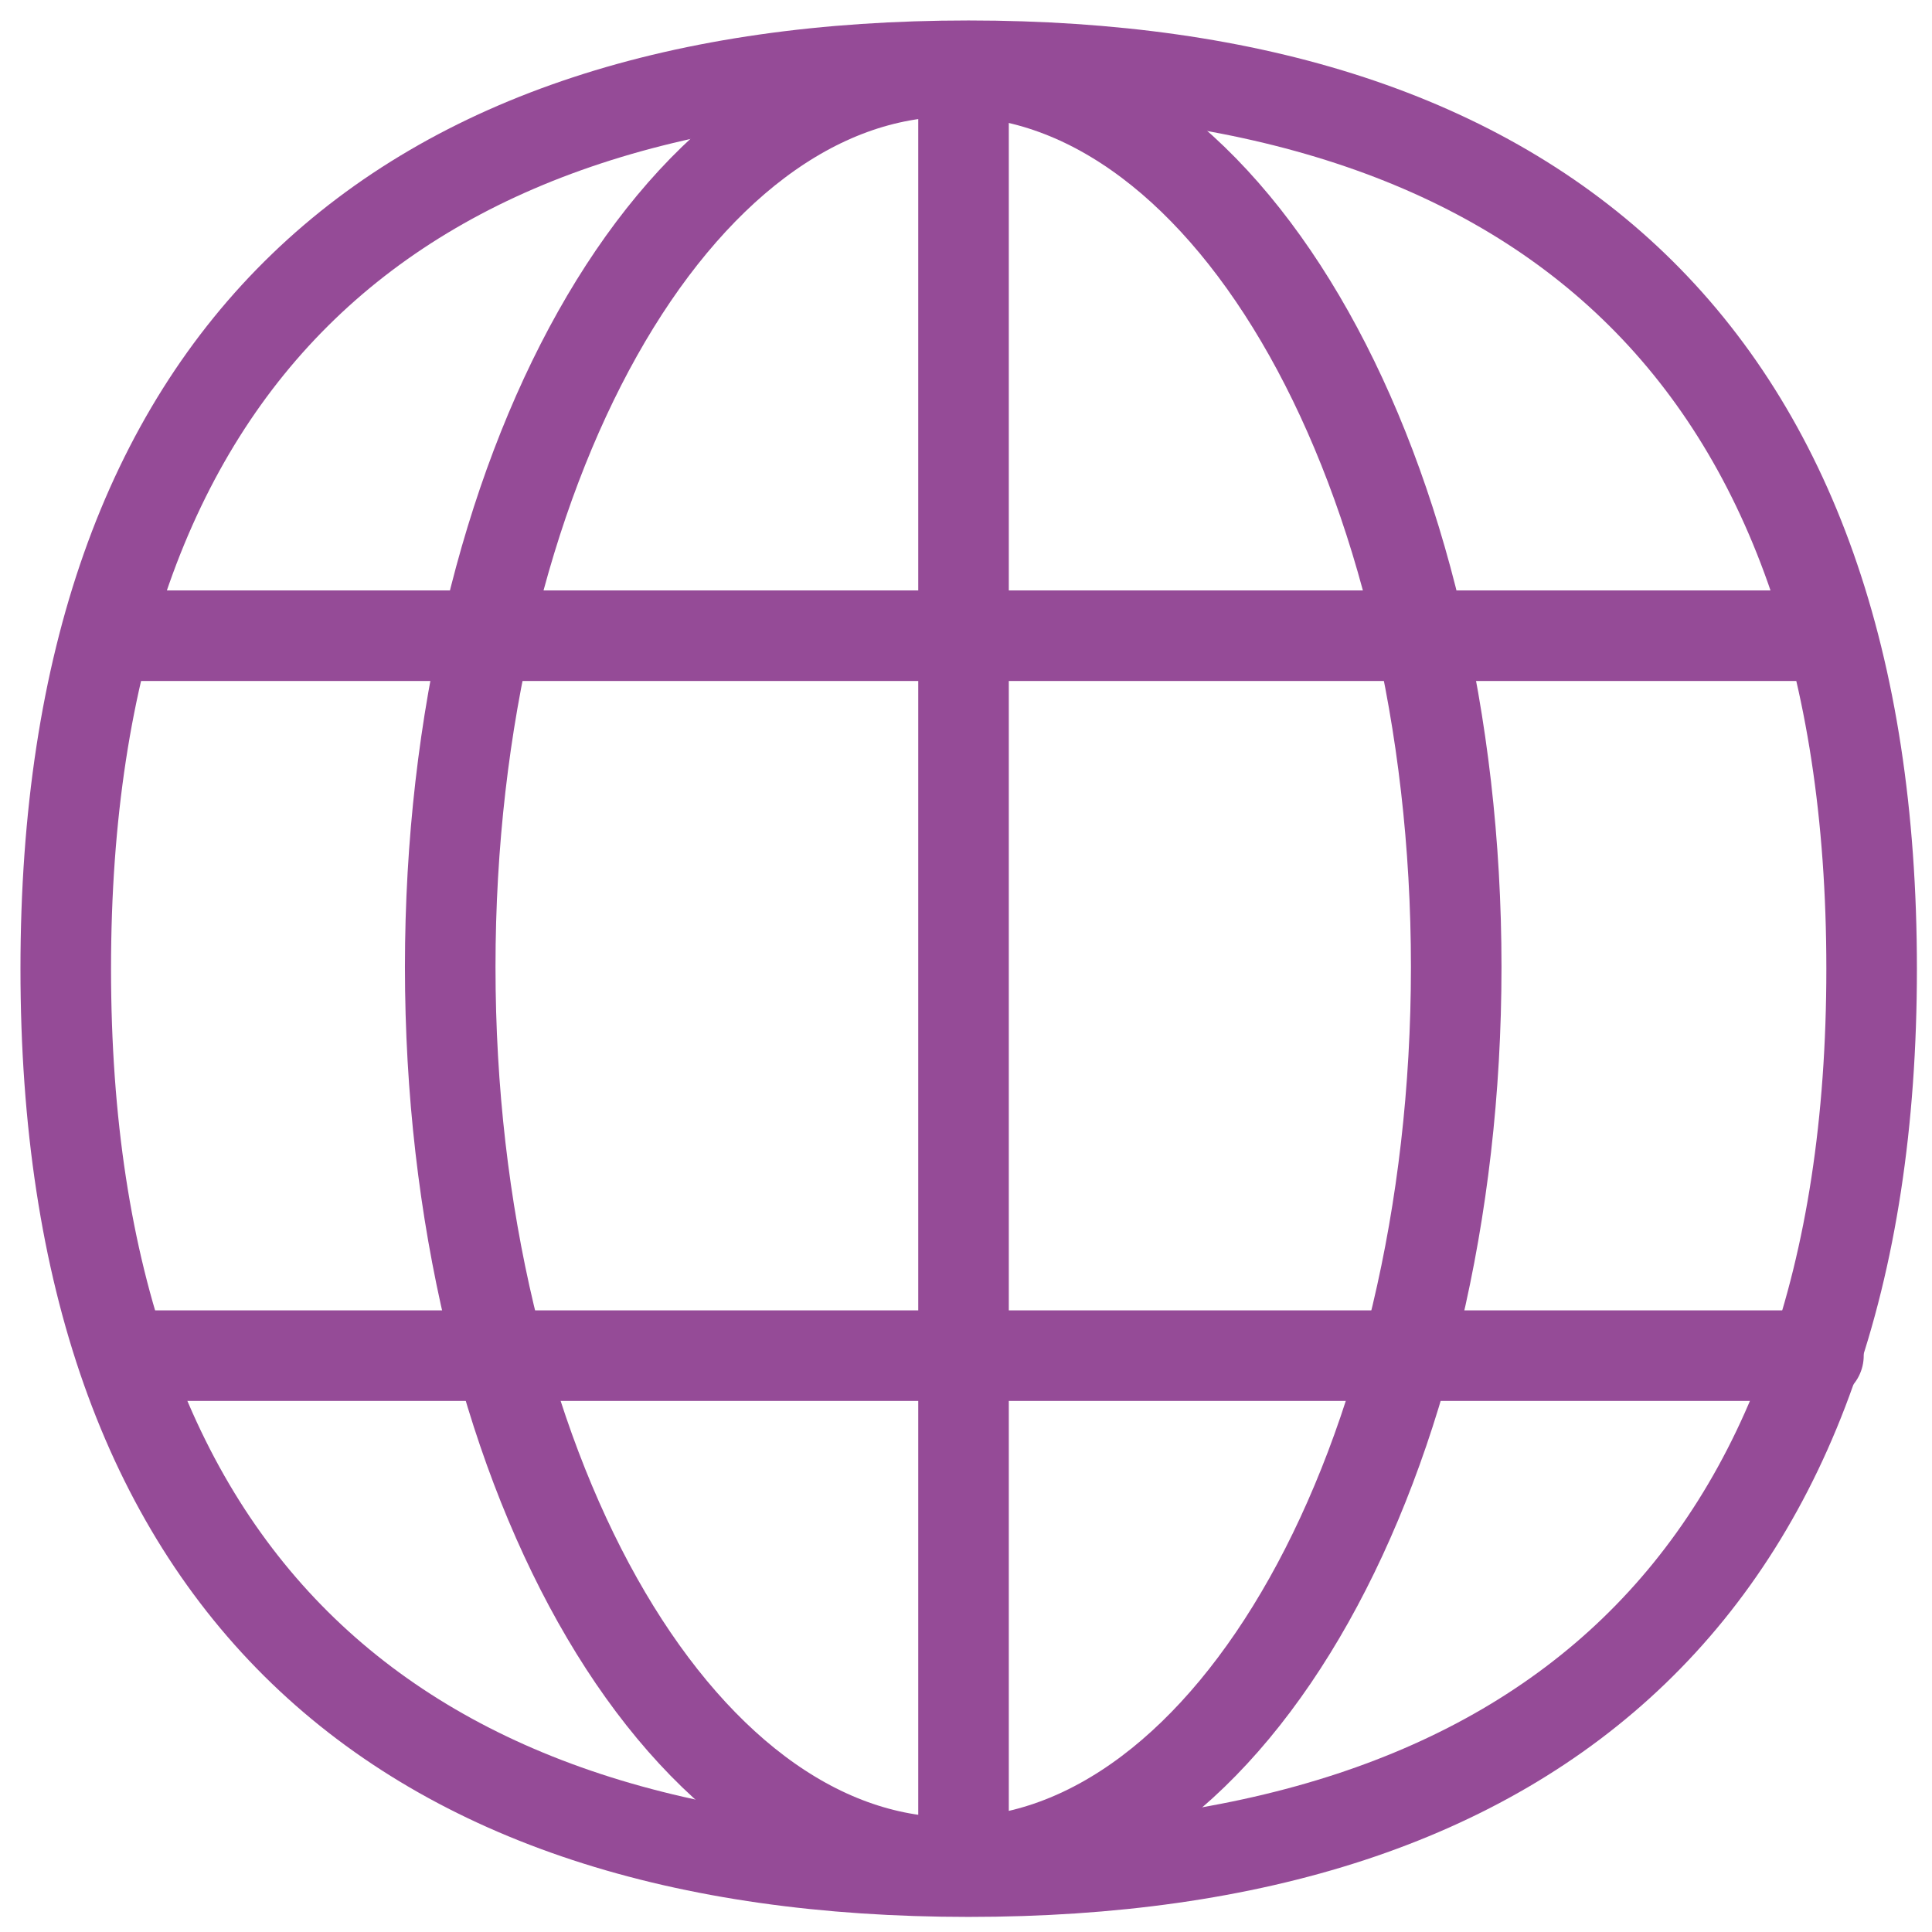
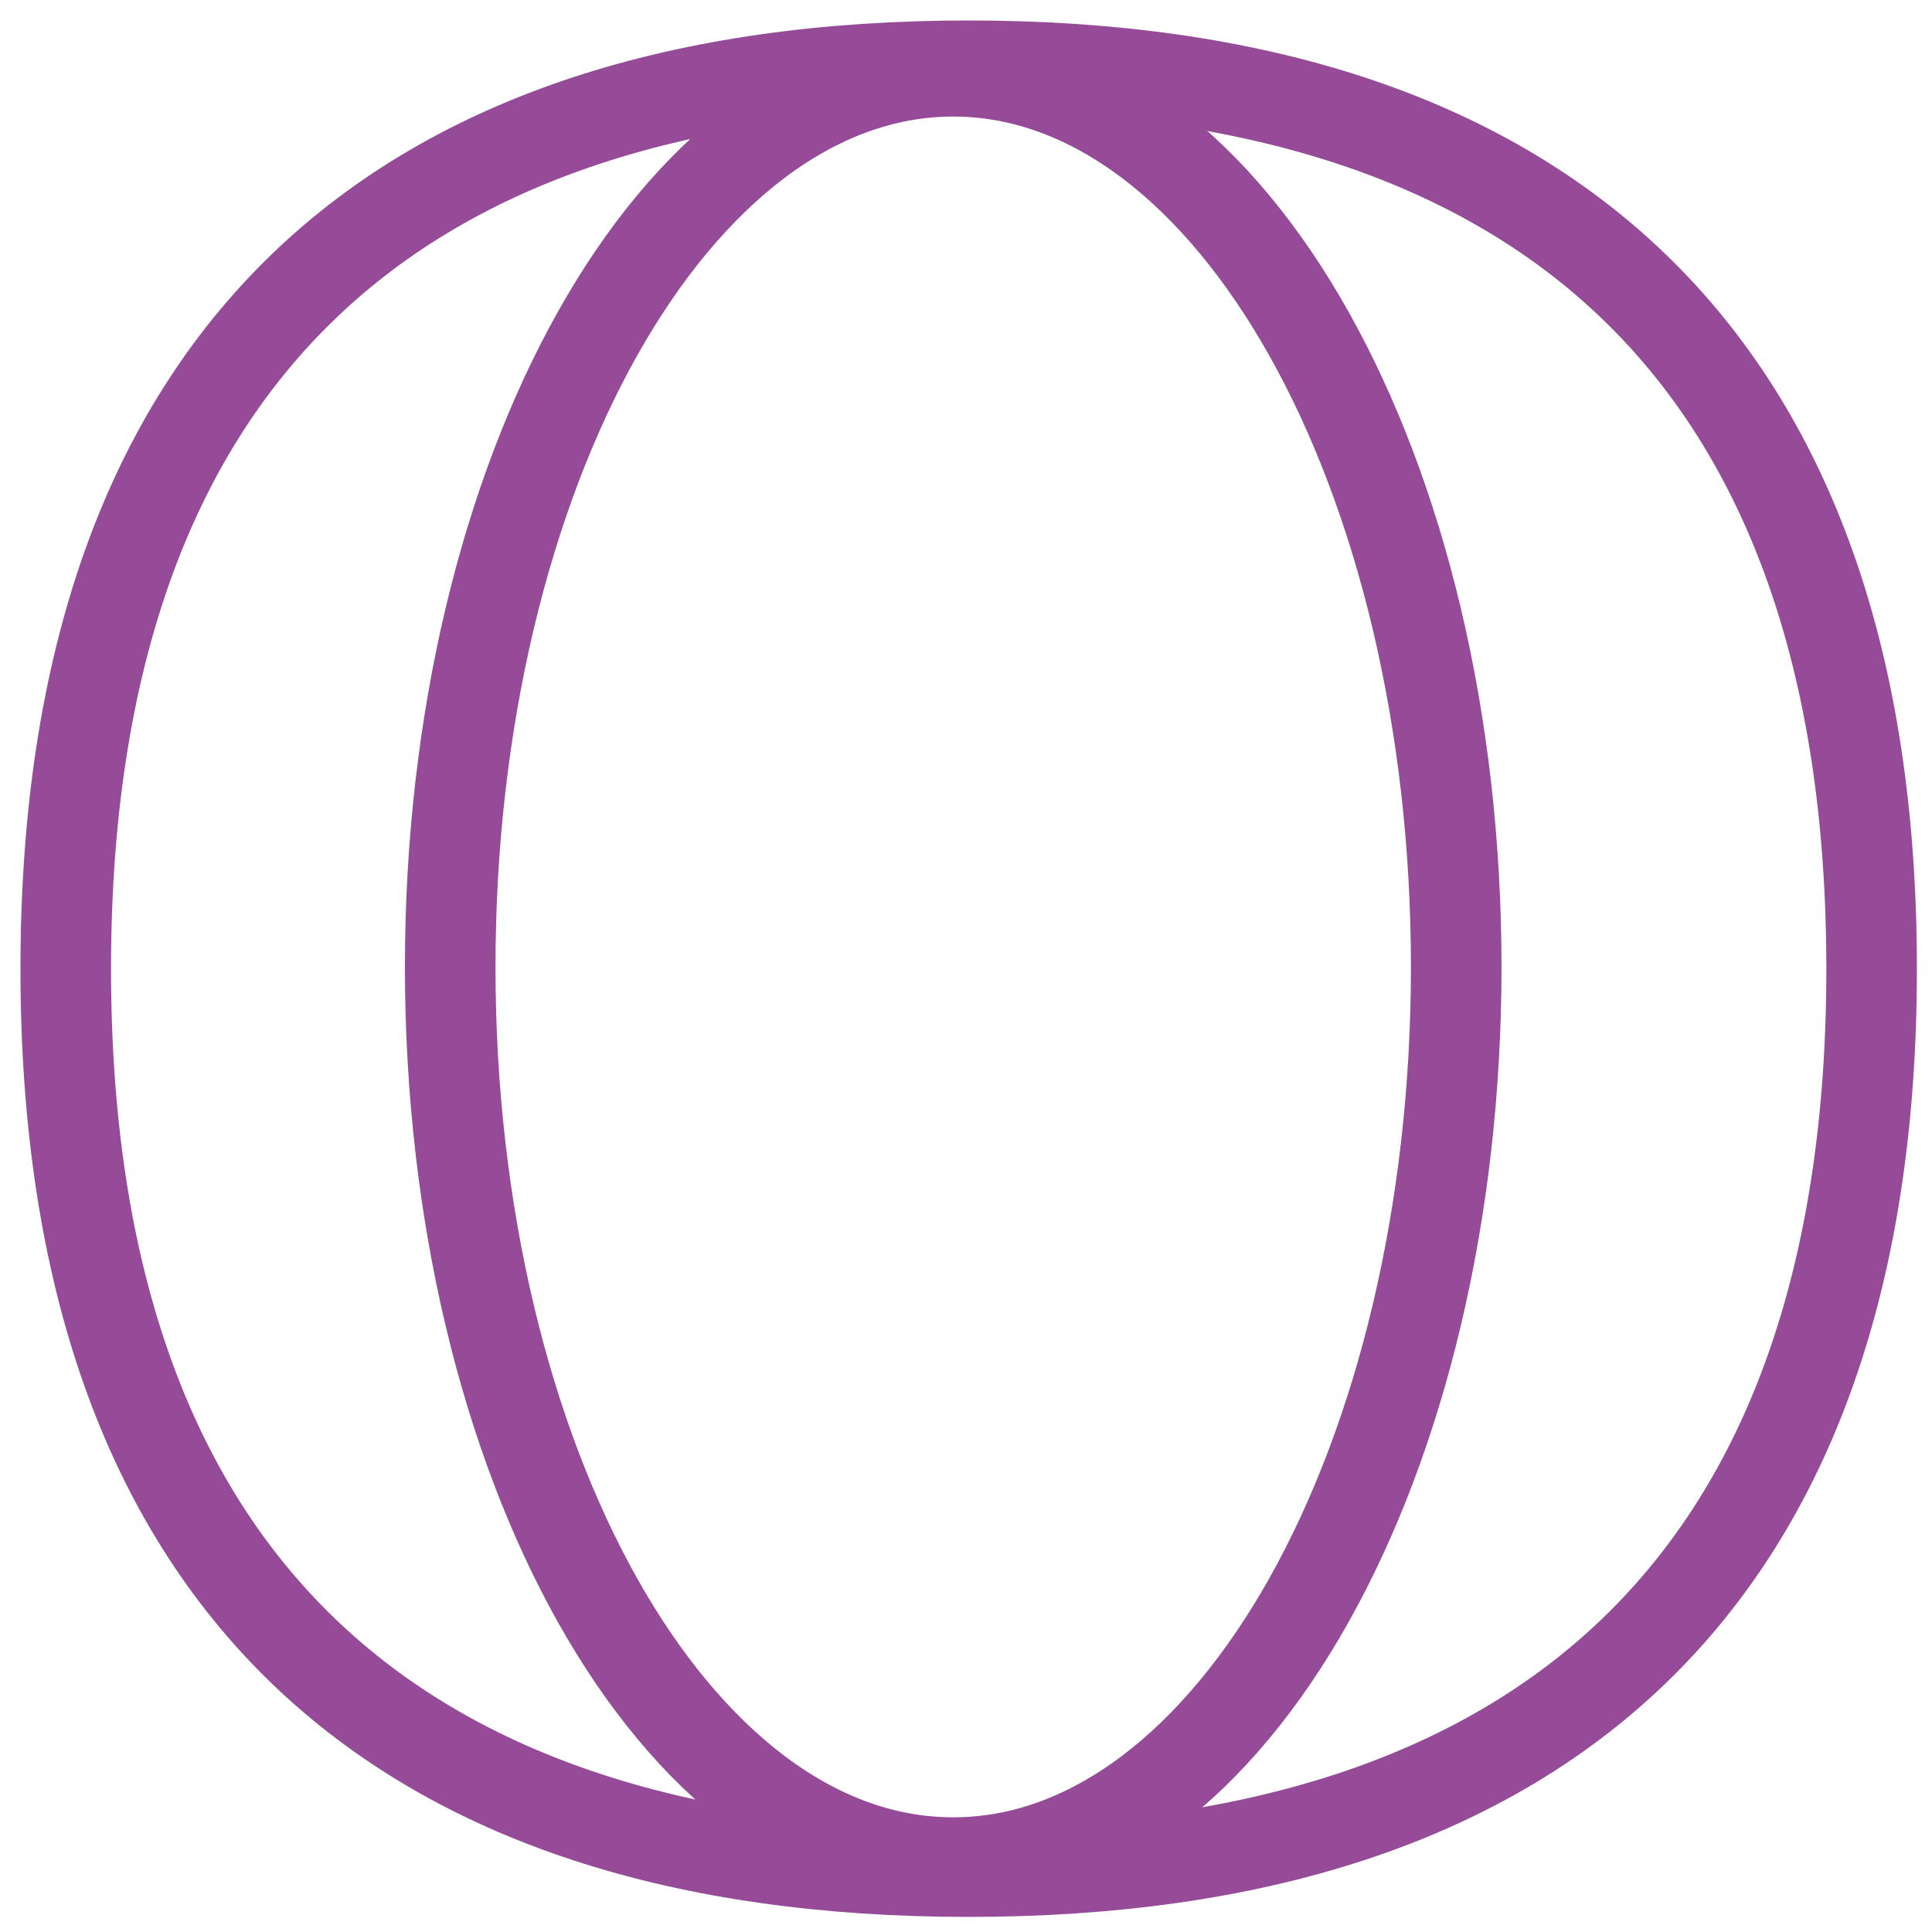
<svg xmlns="http://www.w3.org/2000/svg" width="64" height="64" viewBox="0 0 64 64" fill="none">
  <path d="M2.178 32.093C2.178 52.472 13.187 62 32.085 62C50.982 62 62 52.472 62 32.093C62 11.714 50.974 2.178 32.085 2.178C13.196 2.178 2.178 11.723 2.178 32.093Z" stroke="#954B97" stroke-width="3" stroke-miterlimit="10" stroke-linecap="round" stroke-linejoin="round" />
-   <path d="M31.918 2.292V61.72" stroke="#954B97" stroke-width="3" stroke-miterlimit="10" stroke-linecap="round" stroke-linejoin="round" />
-   <path d="M3.677 21.058H60.229" stroke="#954B97" stroke-width="3" stroke-miterlimit="10" stroke-linecap="round" stroke-linejoin="round" />
  <path d="M31.576 61.701C40.779 61.701 48.239 48.418 48.239 32.031C48.239 15.645 40.779 2.361 31.576 2.361C22.374 2.361 14.914 15.645 14.914 32.031C14.914 48.418 22.374 61.701 31.576 61.701Z" stroke="#954B97" stroke-width="3" stroke-miterlimit="10" stroke-linecap="round" stroke-linejoin="round" />
-   <path d="M4.054 44.908H60.238" stroke="#954B97" stroke-width="3" stroke-miterlimit="10" stroke-linecap="round" stroke-linejoin="round" />
</svg>